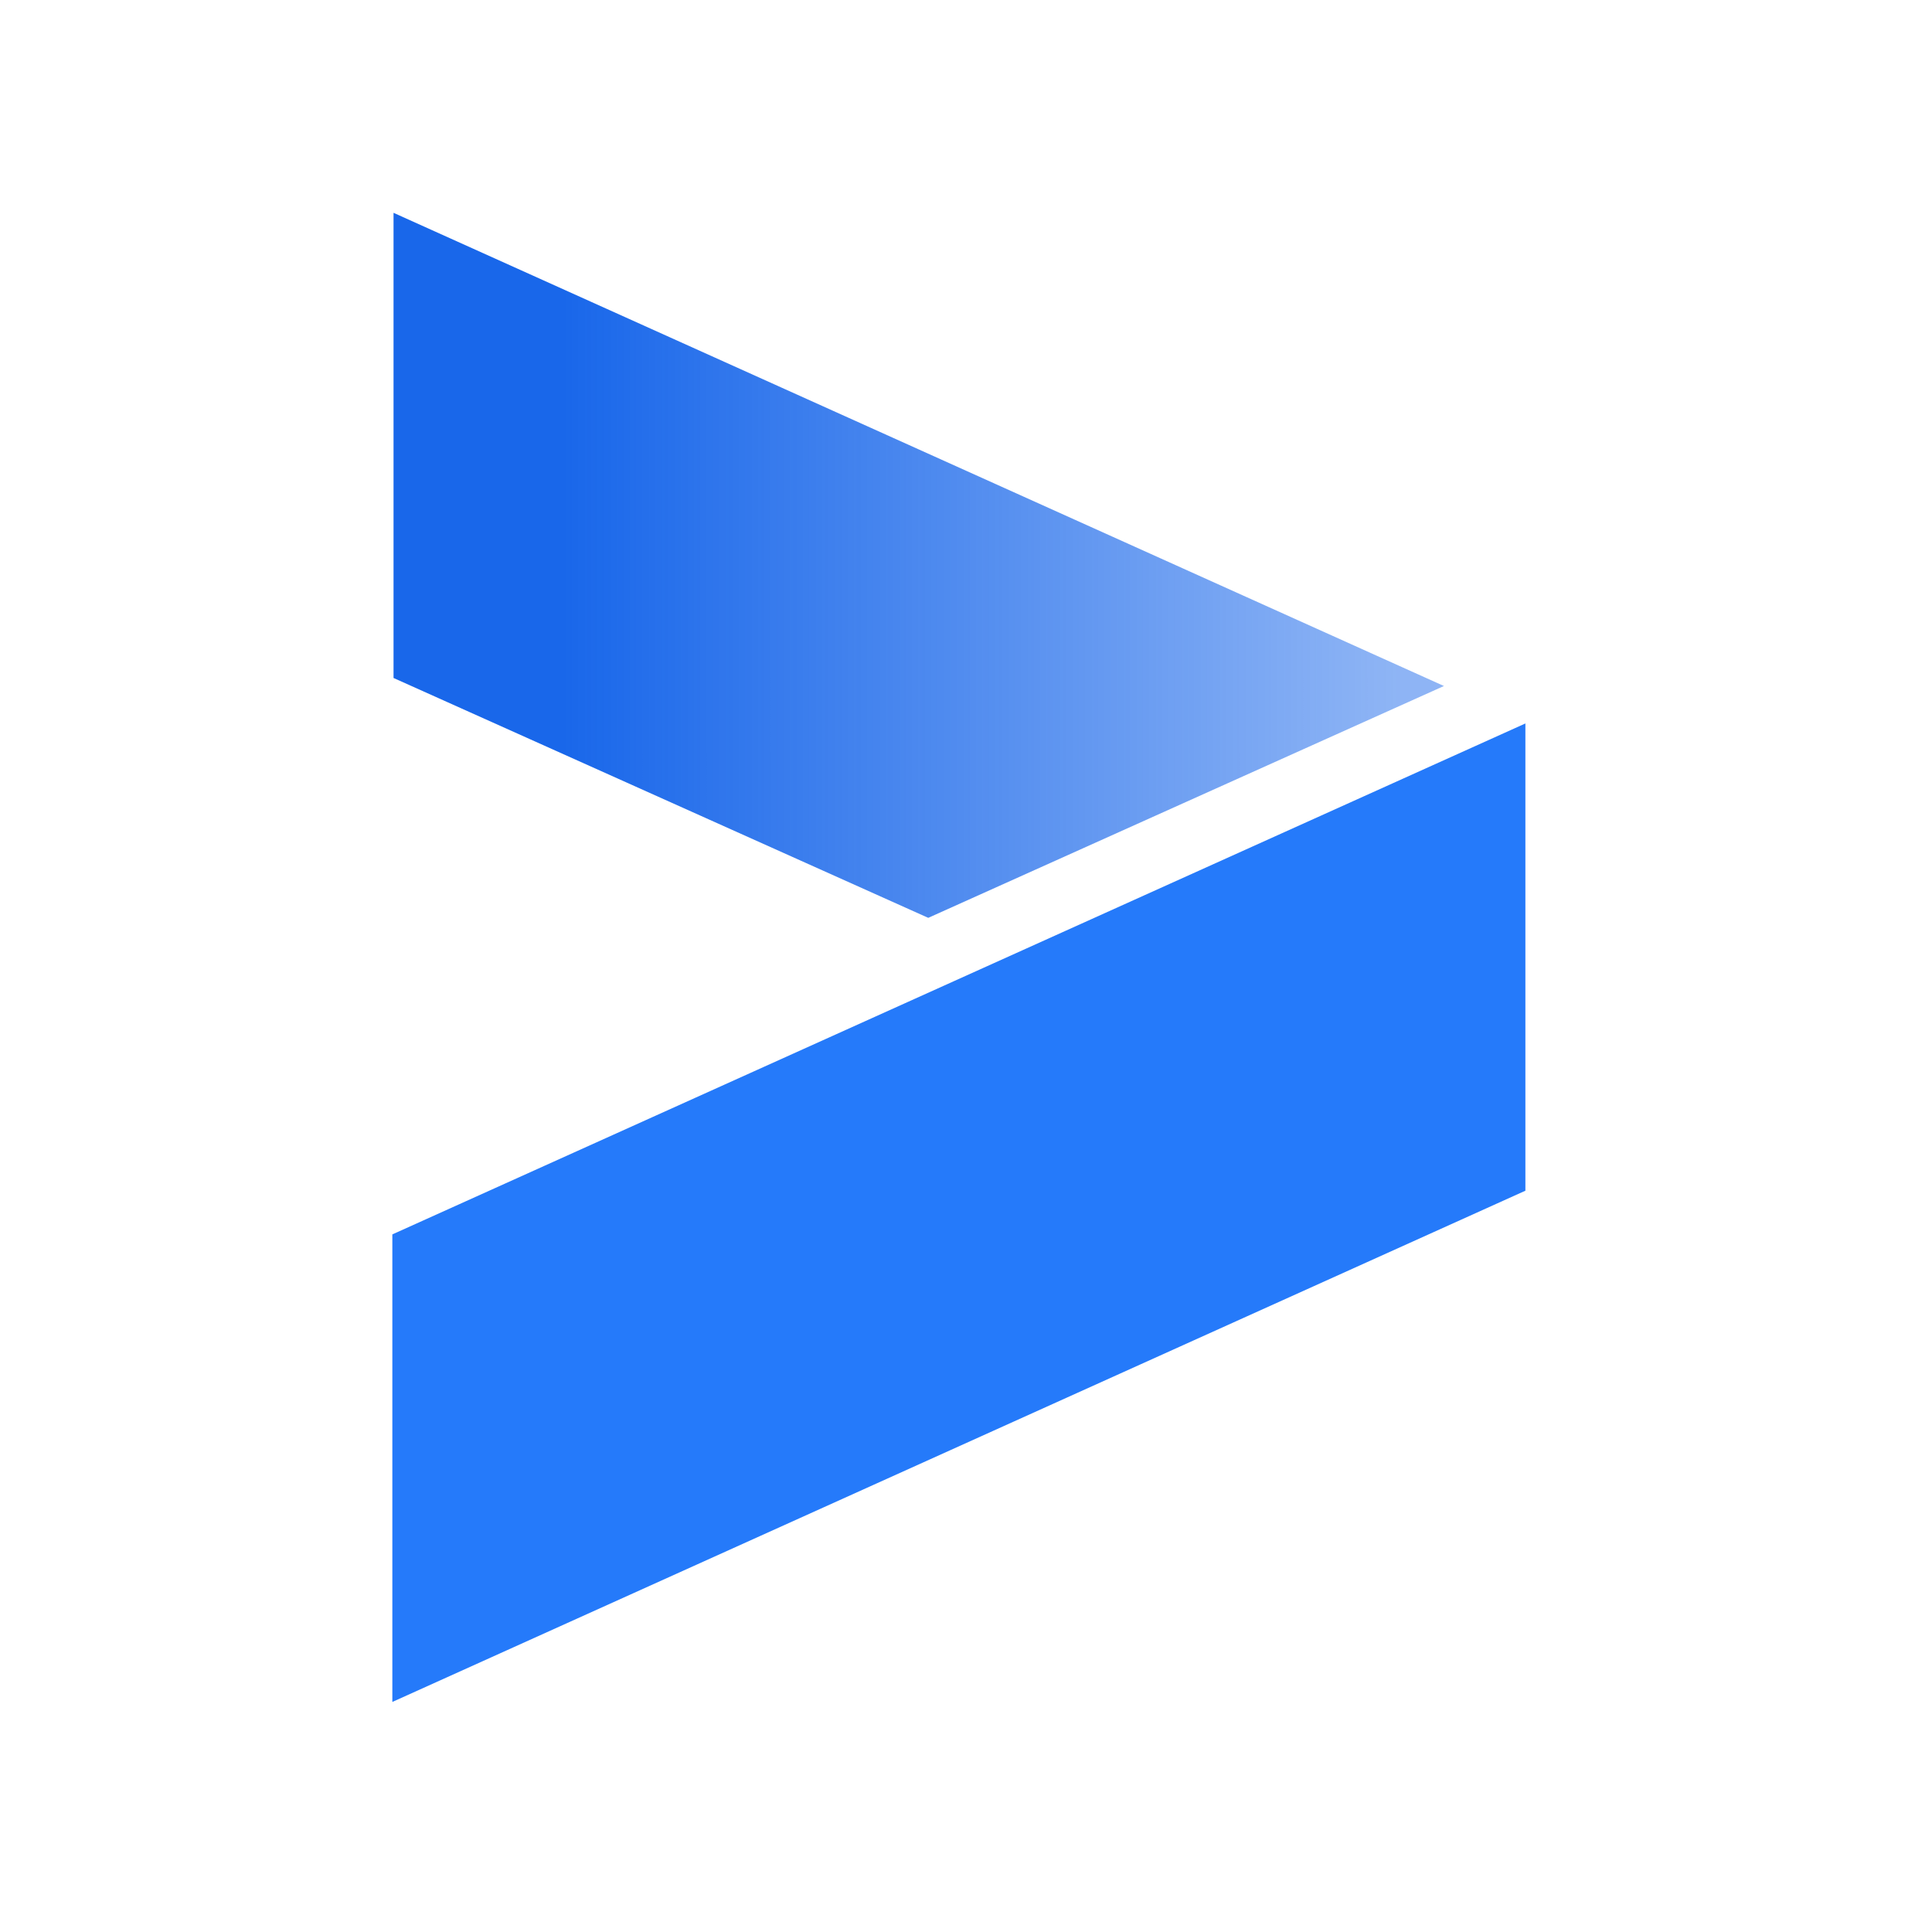
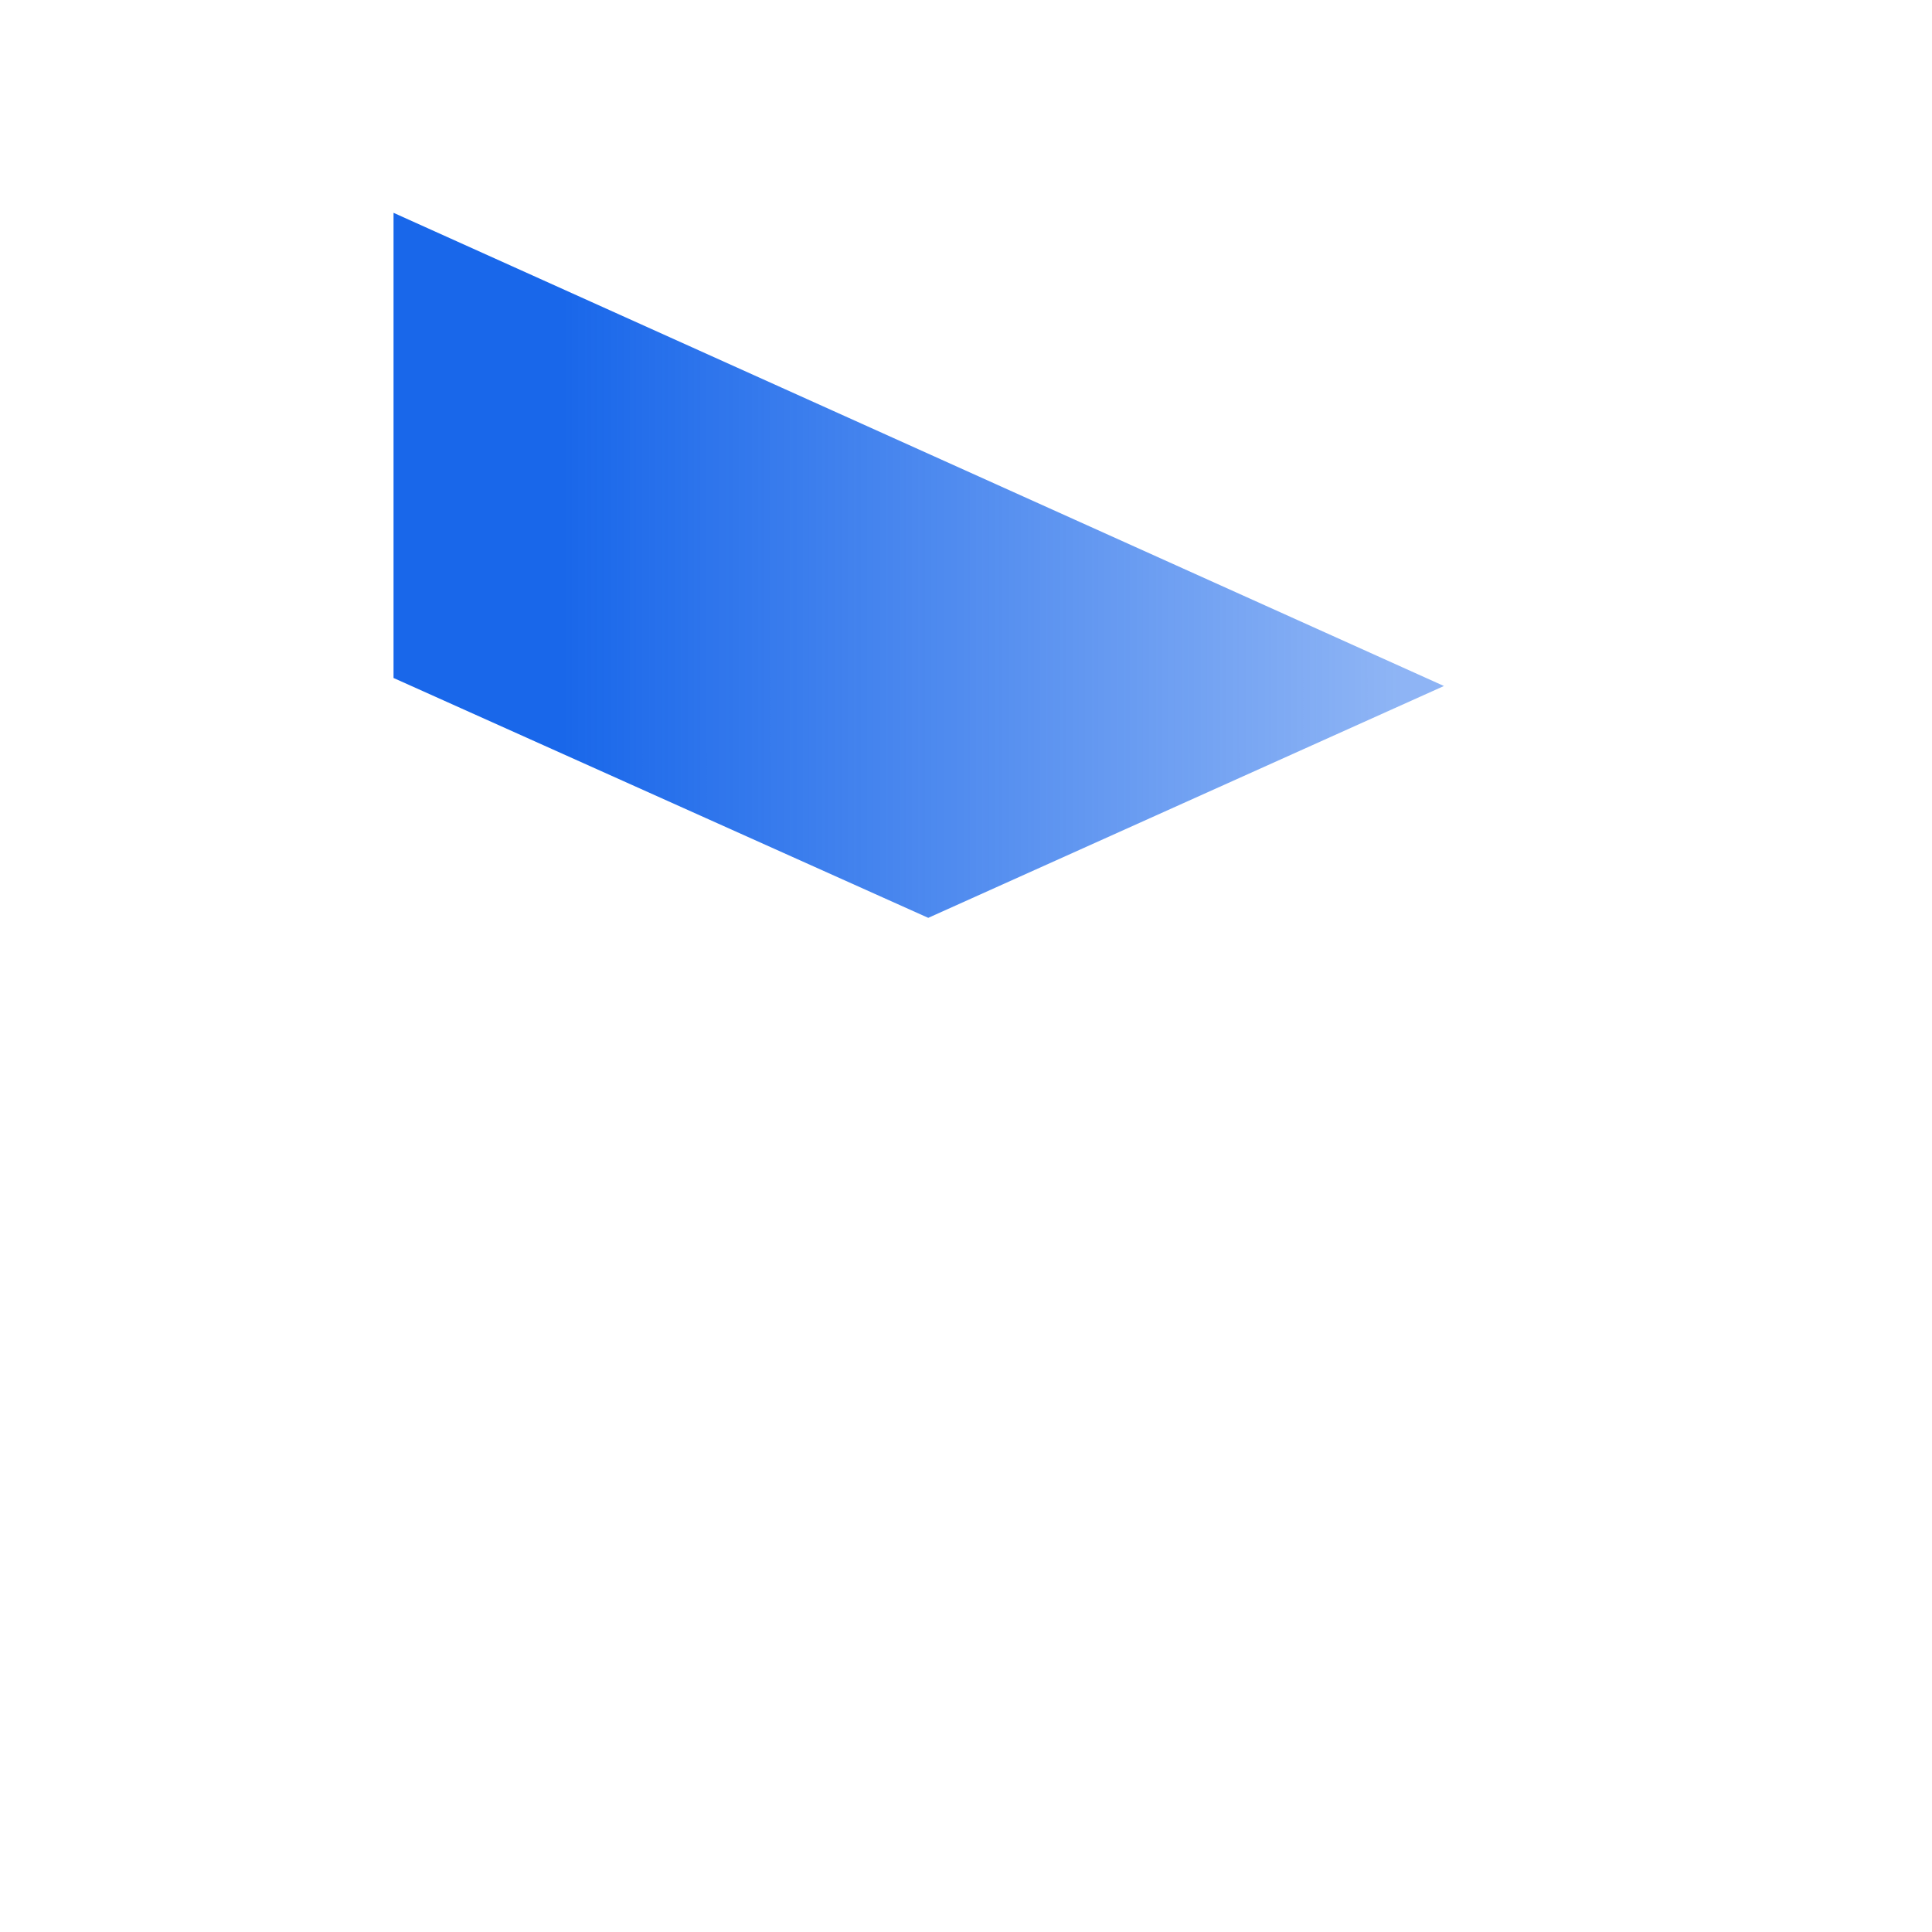
<svg xmlns="http://www.w3.org/2000/svg" width="65" height="65" fill="none" viewBox="0 0 65 65">
  <path fill="url(#a)" d="M13.24 7.16v15.65l17.99 8.07 17.35-7.8L13.24 7.16Z" />
-   <path fill="#257AFA" d="M51.32 40.06V24.34L13.2 41.53v15.73l38.12-17.2Z" />
  <defs>
    <linearGradient id="a" x1="18.92" x2="46.99" y1="17.97" y2="17.97" gradientUnits="userSpaceOnUse">
      <stop stop-color="#1967EA" />
      <stop offset="1" stop-color="#1967EA" stop-opacity=".49" />
    </linearGradient>
  </defs>
</svg>